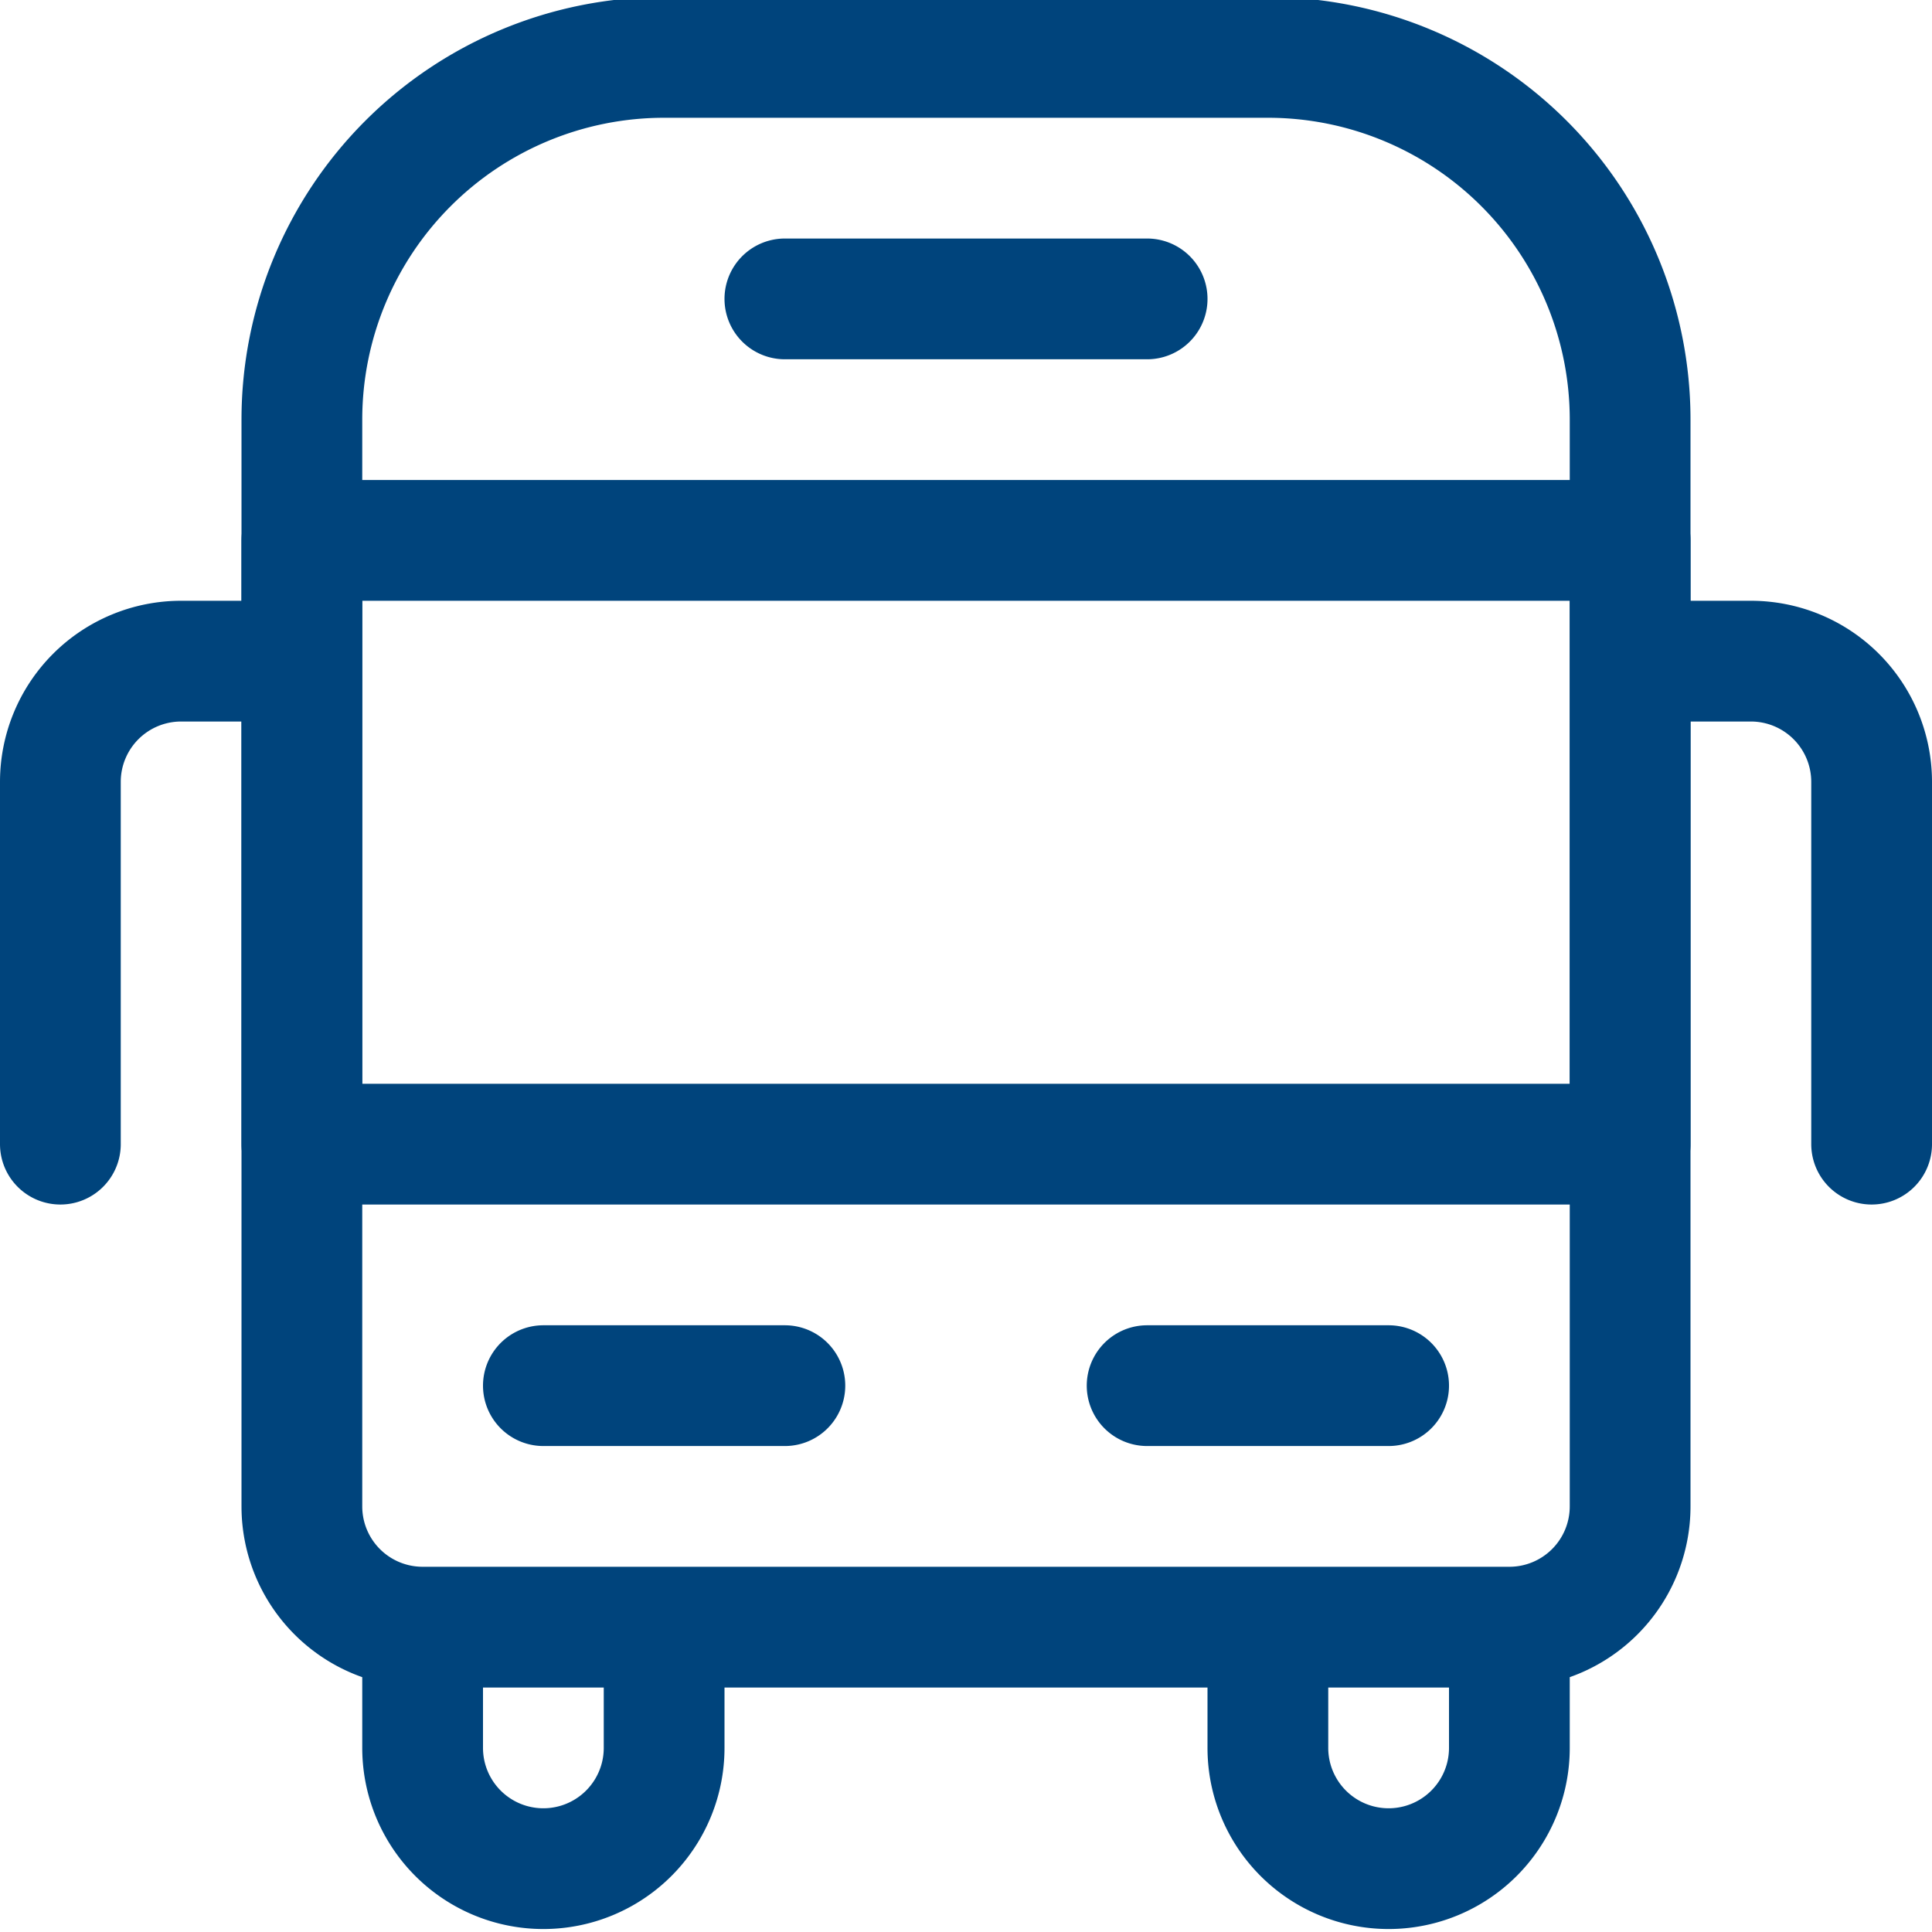
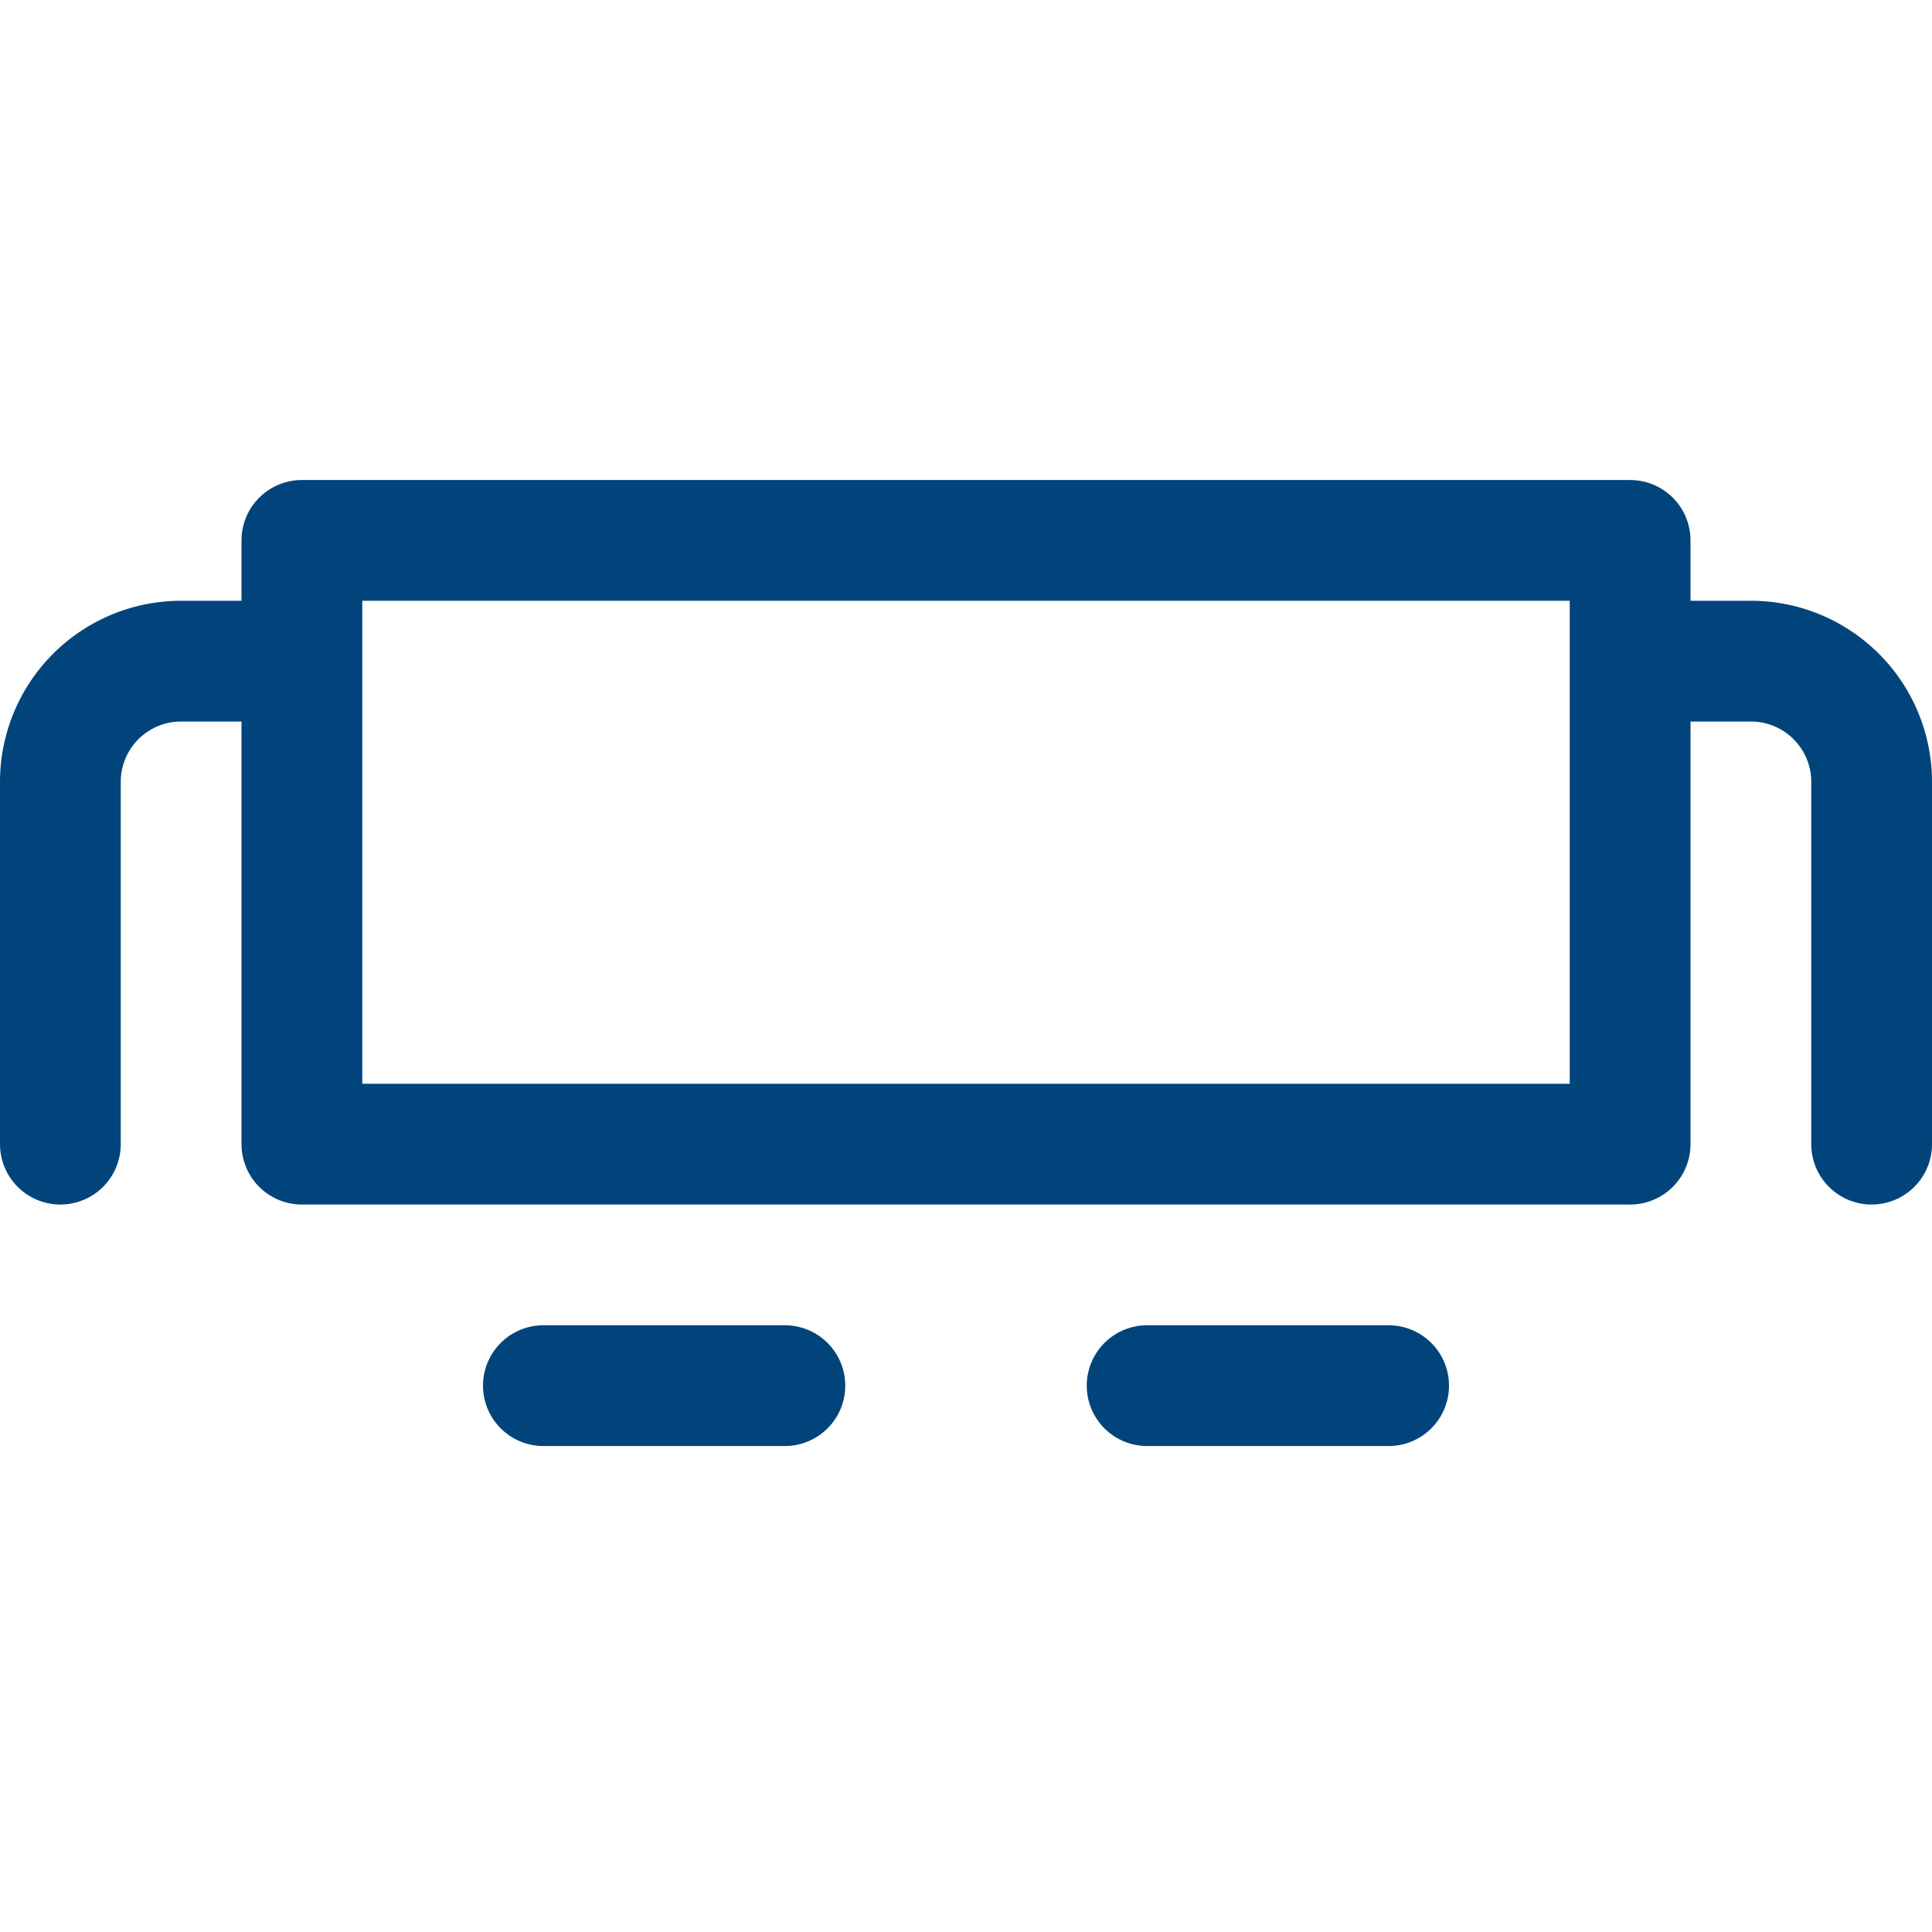
<svg xmlns="http://www.w3.org/2000/svg" viewBox="0 0 24 24">
  <defs>
    <style>.a{fill:none;stroke:#00447c;stroke-linecap:round;stroke-linejoin:round;stroke-width:1.5px}</style>
  </defs>
-   <path class="a" d="M5.25 20.213v1.5a1.5 1.5 0 003 0v-1.5m10.5 0v1.5a1.5 1.5 0 01-3 0v-1.5m4.5-1.5a1.5 1.5 0 01-1.5 1.5H5.25a1.5 1.5 0 01-1.5-1.5v-13.5a4.5 4.5 0 014.5-4.5h7.5a4.5 4.5 0 014.5 4.5zm-10.5-15h4.5" />
  <path class="a" d="M3.75 6.713h16.5v7.5H3.75zm3 10.5h3m4.5 0h3m-13.5-9h-1.5a1.5 1.5 0 00-1.5 1.5v4.5m19.5-6h1.5a1.5 1.5 0 011.5 1.5v4.5" />
</svg>